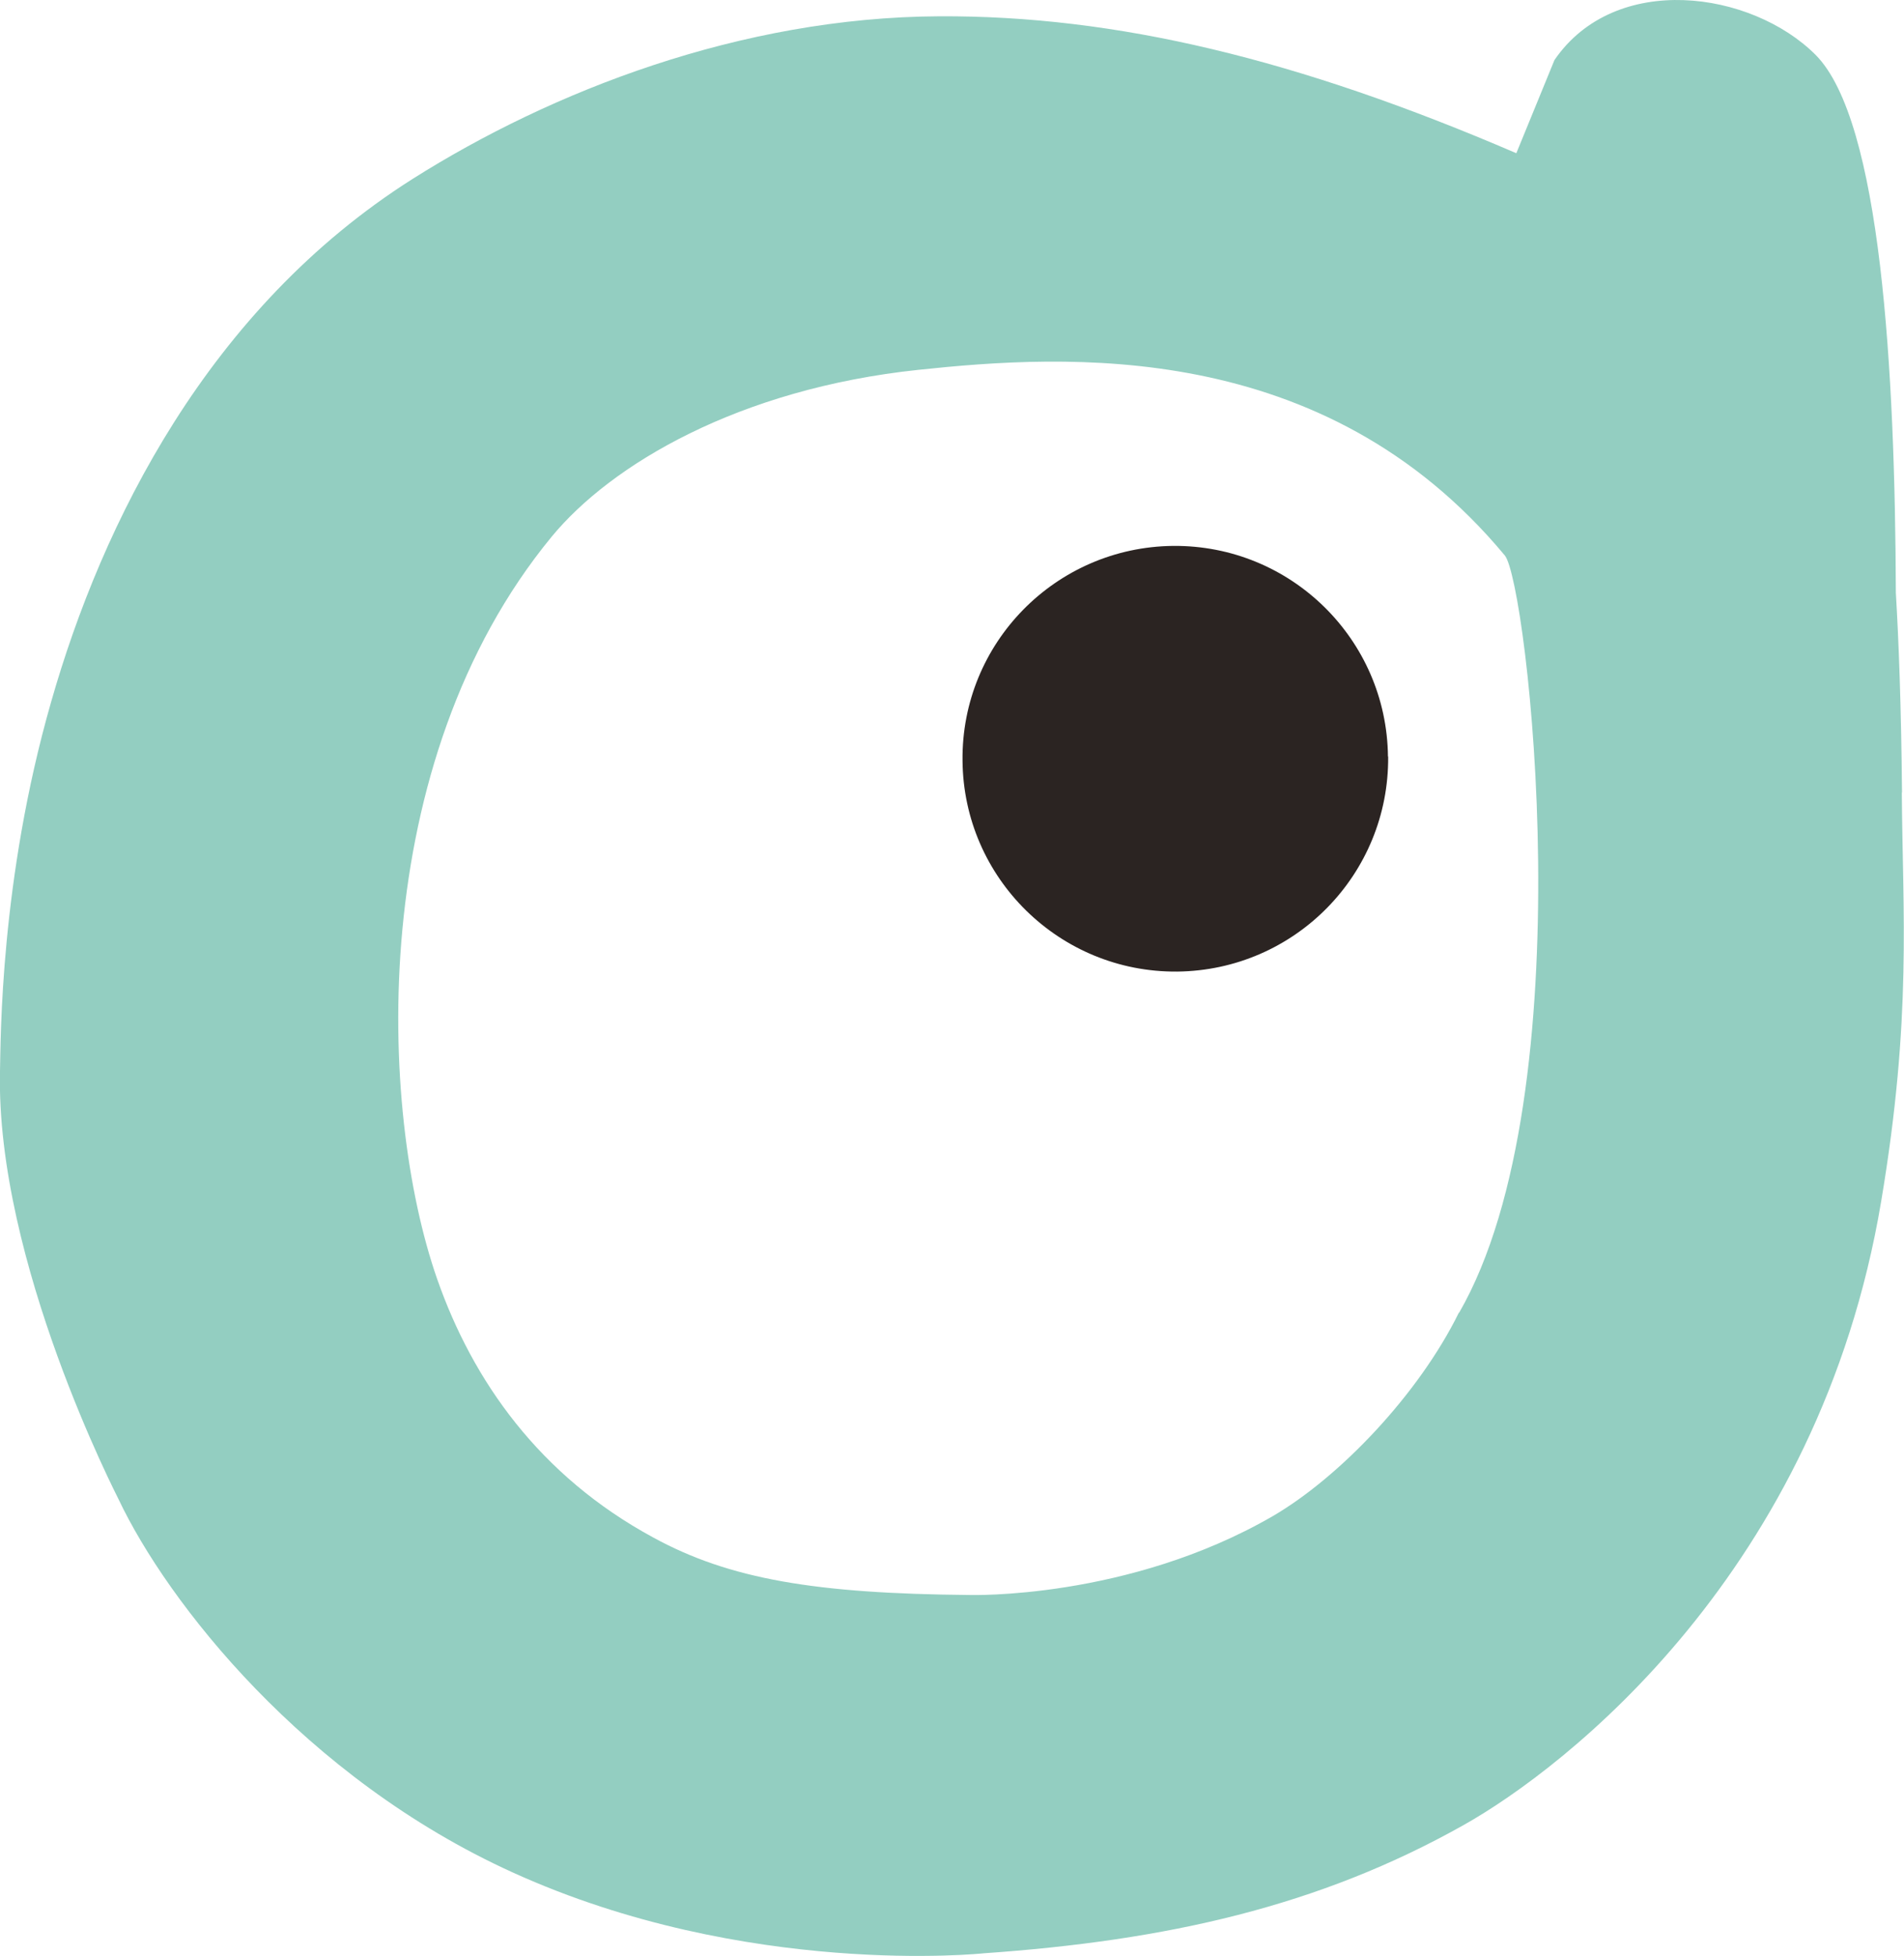
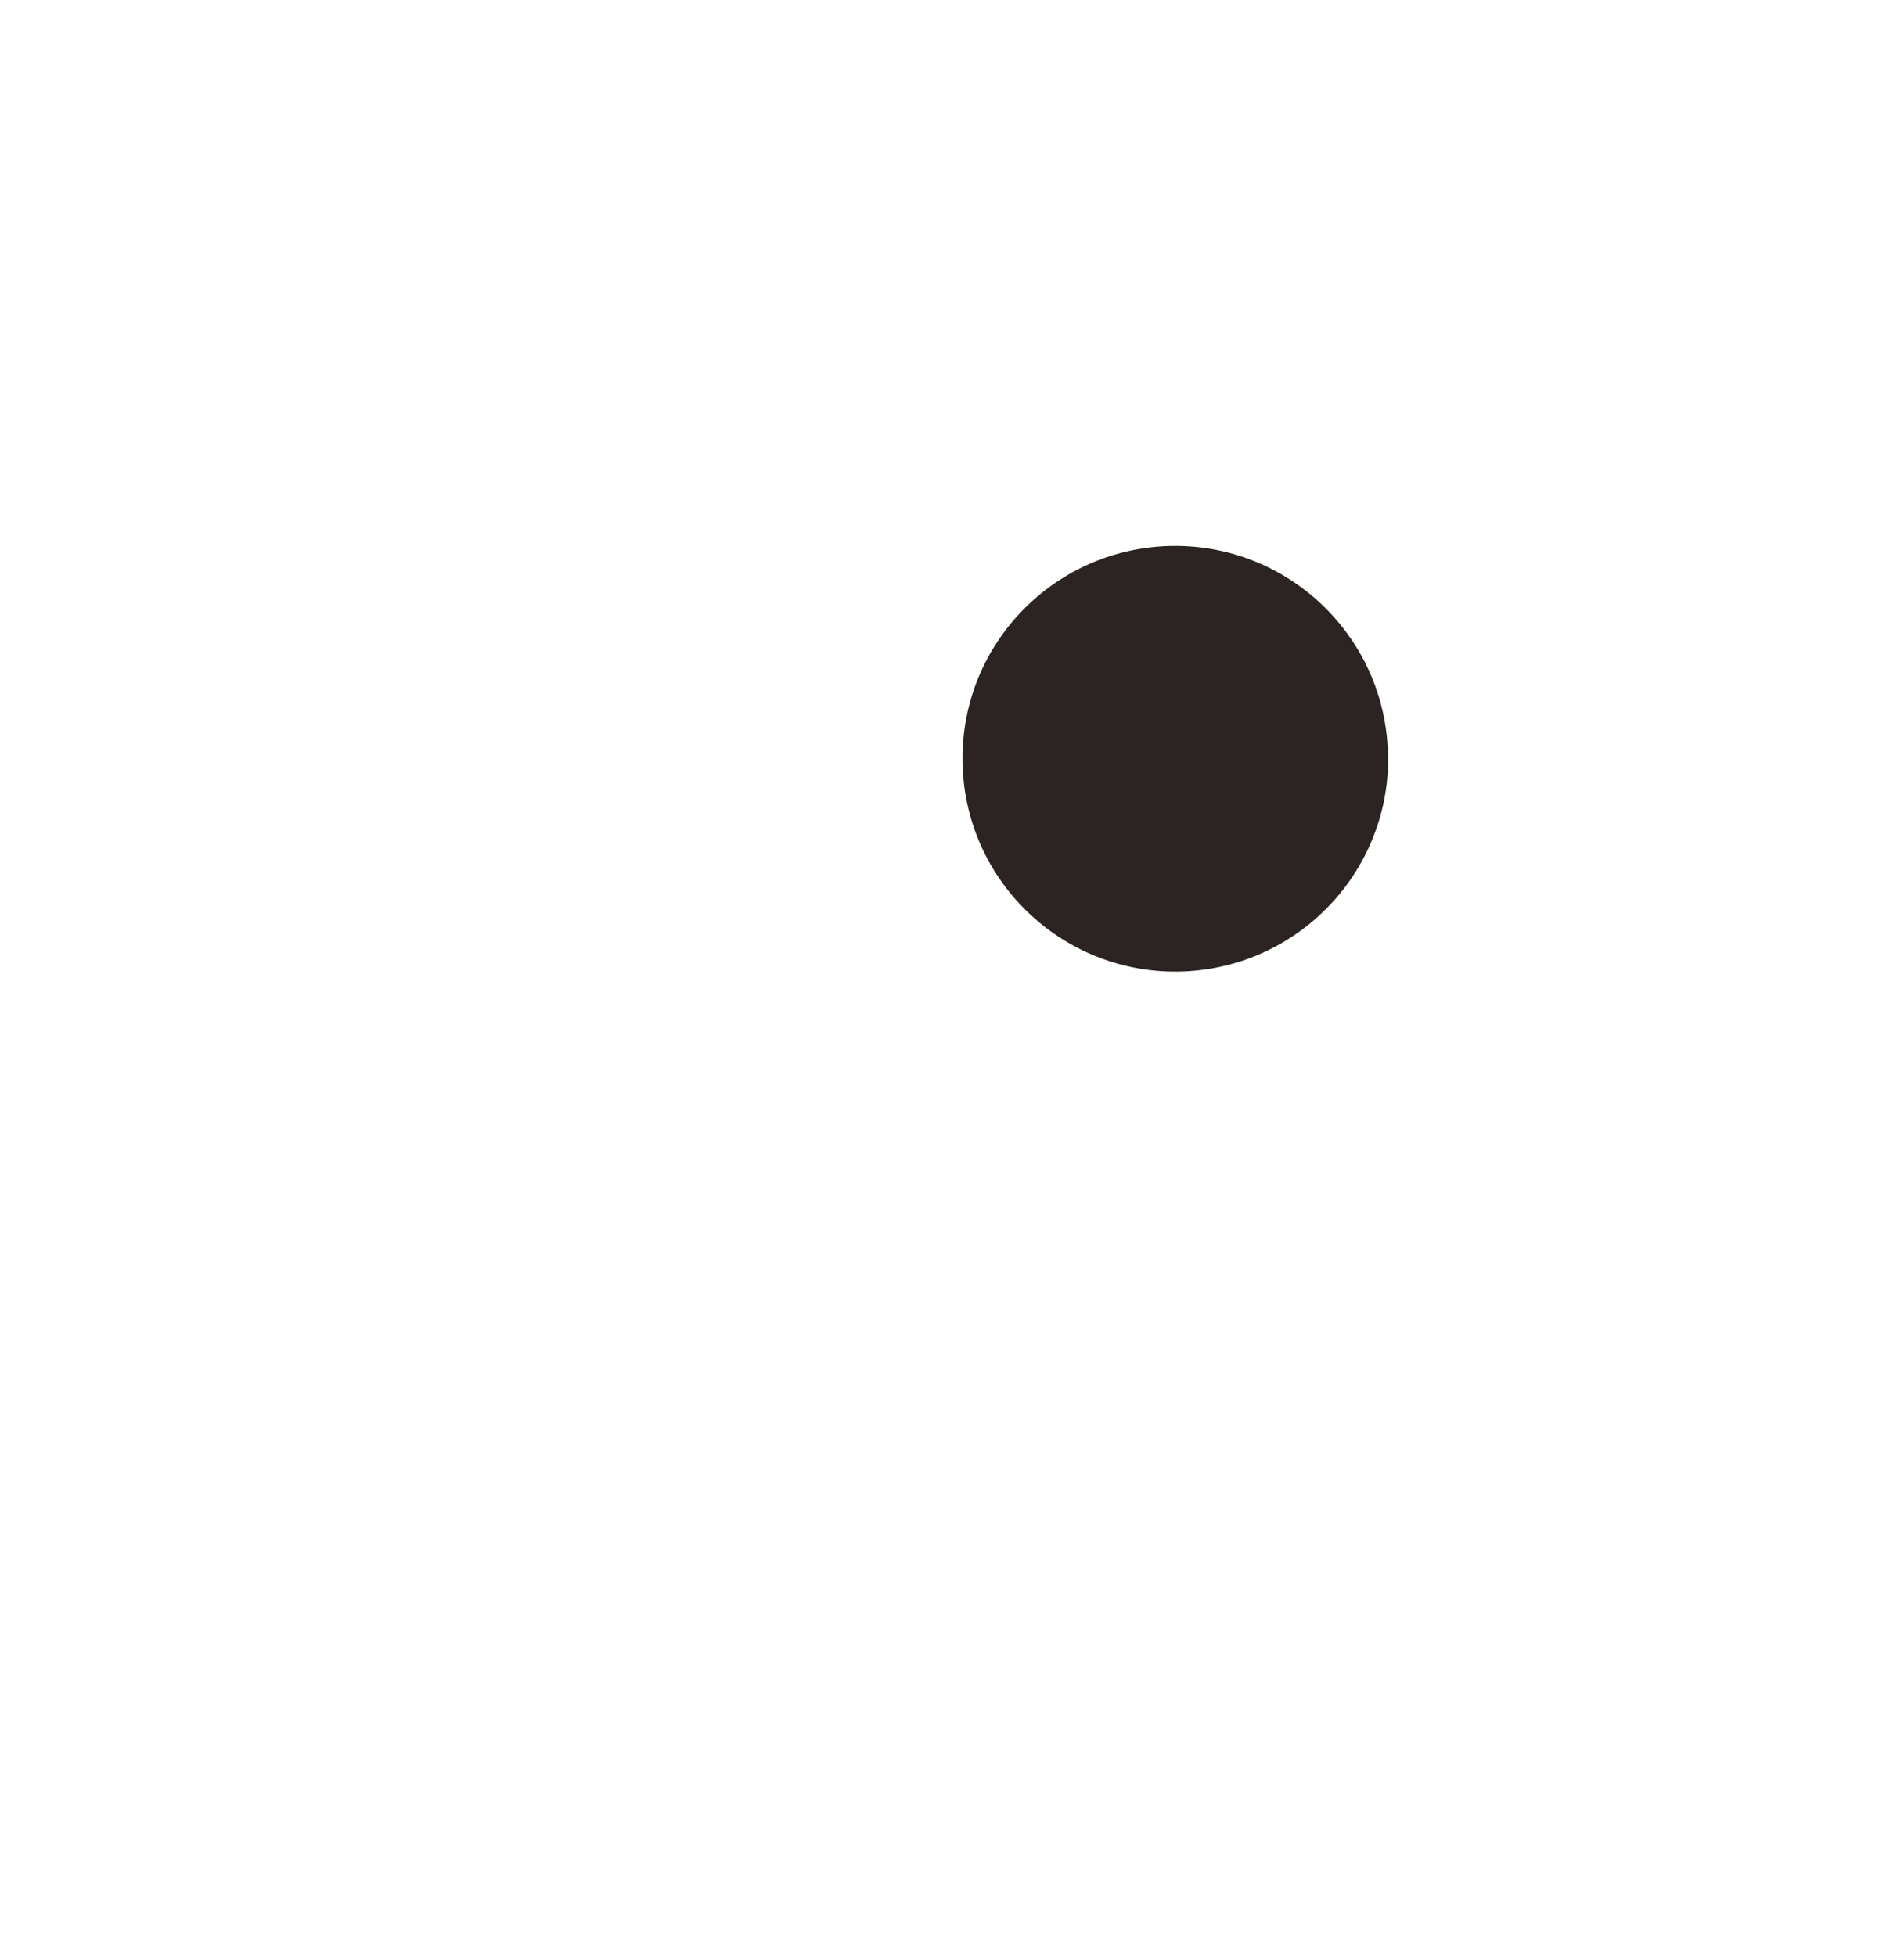
<svg xmlns="http://www.w3.org/2000/svg" viewBox="0 0 95.82 98.42" data-name="Ebene 1" id="Ebene_1">
  <defs>
    <style>
      .cls-1 {
        fill: #93cec1;
      }

      .cls-2 {
        fill: #2b2422;
      }
    </style>
  </defs>
-   <path d="M95.72,39.88c-.04-4.4-.17-7.7-.31-10.05-.04-11.16-.74-23.76-4.04-27.07-3.23-3.23-10.08-4.2-13.14.26l-1.92,4.69C65.32,2.98,56.16.77,47.25.82c-9.97.05-19.5,3.77-26.48,8.18C10.47,15.52,5.14,26.32,2.57,35.33,0,44.29.04,52.26,0,53.89c-.22,9.6,5.94,21.48,5.97,21.56,2.44,5.15,9.33,14.01,19.85,18.78,11.74,5.33,23.69,4.06,23.69,4.06,9.18-.64,16.86-2.35,24.16-6.46,5.1-2.87,17.88-12.75,21-31.37,1.56-9.28,1.08-14.53,1.04-20.58ZM73.42,66.05c-2.01,4.09-5.98,8.27-9.38,10.25-7.29,4.21-15.26,3.96-15.26,3.96-7.72-.07-12.06-.79-15.9-2.89-5.73-3.1-9.09-7.89-10.88-13.01-2.98-8.54-3.6-25.97,5.76-37.35,2.99-3.63,9.4-7.44,18.46-8.4,7.37-.78,20.39-1.63,29.51,9.34,1.14,1.38,4.1,27.01-2.3,38.11Z" class="cls-1" />
  <path d="M69.86,38.07c.05,5.93-4.7,10.76-10.62,10.82-5.91.05-10.75-4.7-10.8-10.61-.07-5.92,4.69-10.75,10.6-10.81,5.92-.05,10.75,4.7,10.81,10.6Z" class="cls-2" />
</svg>